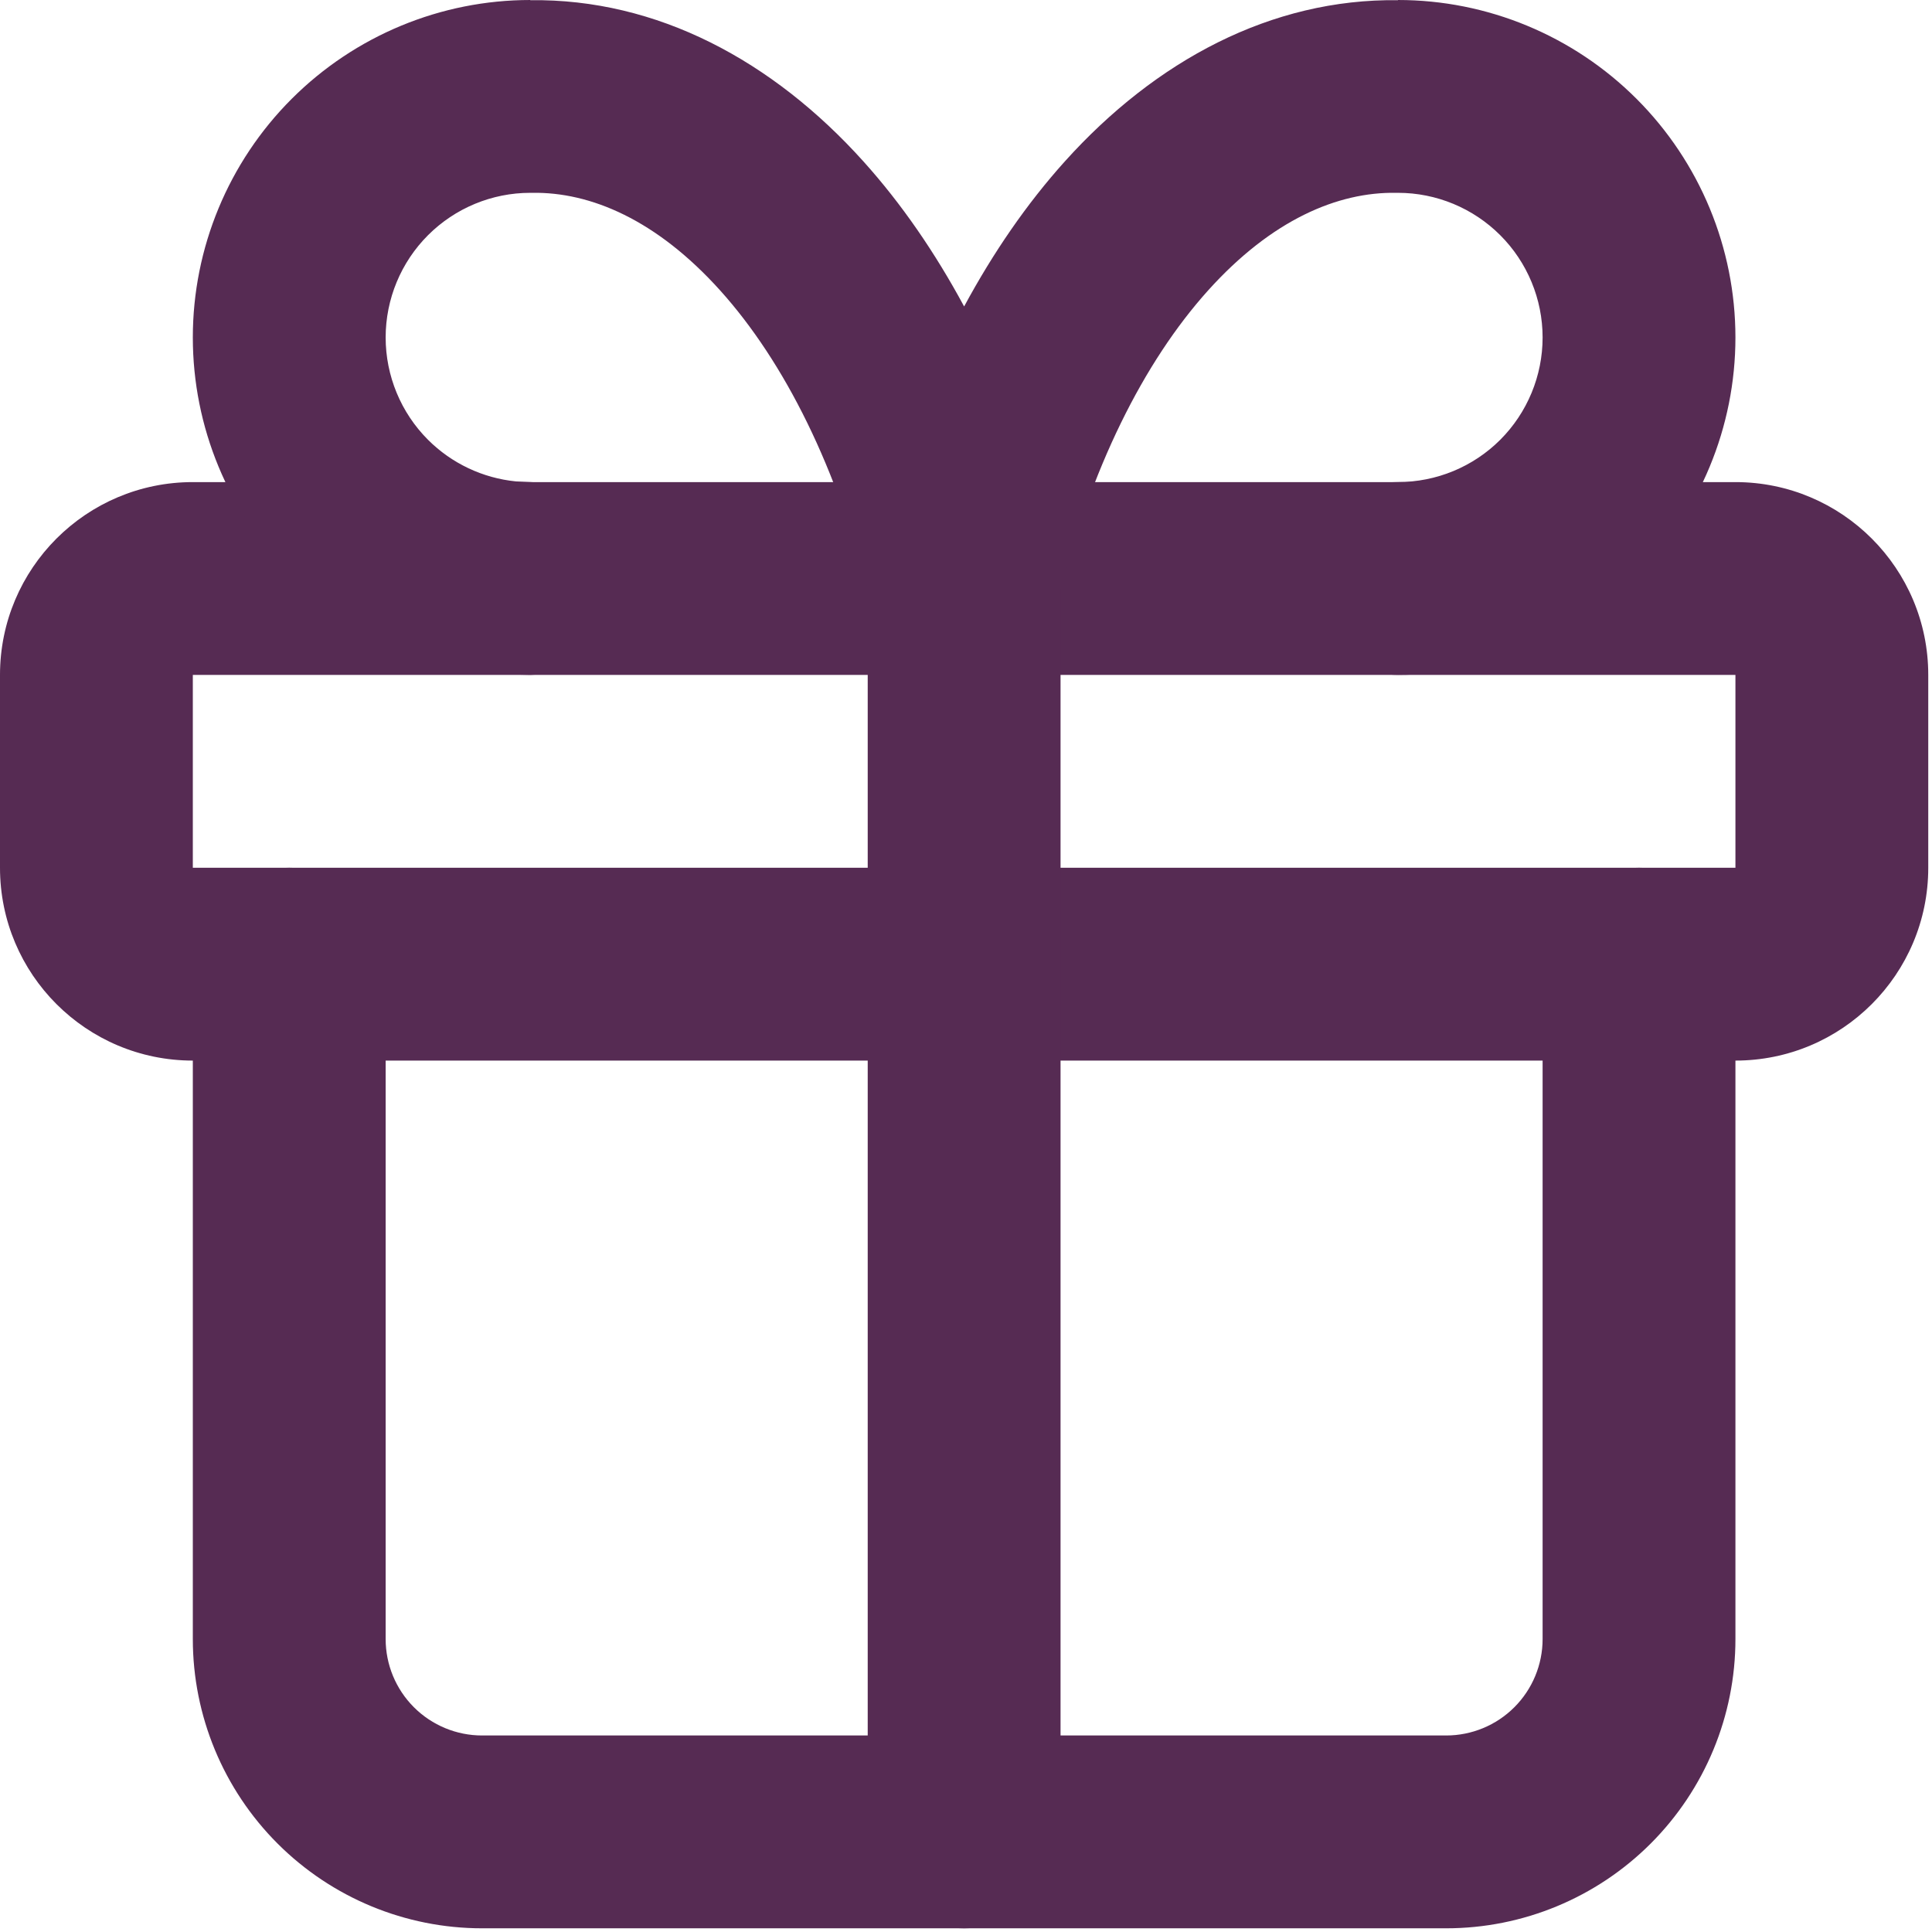
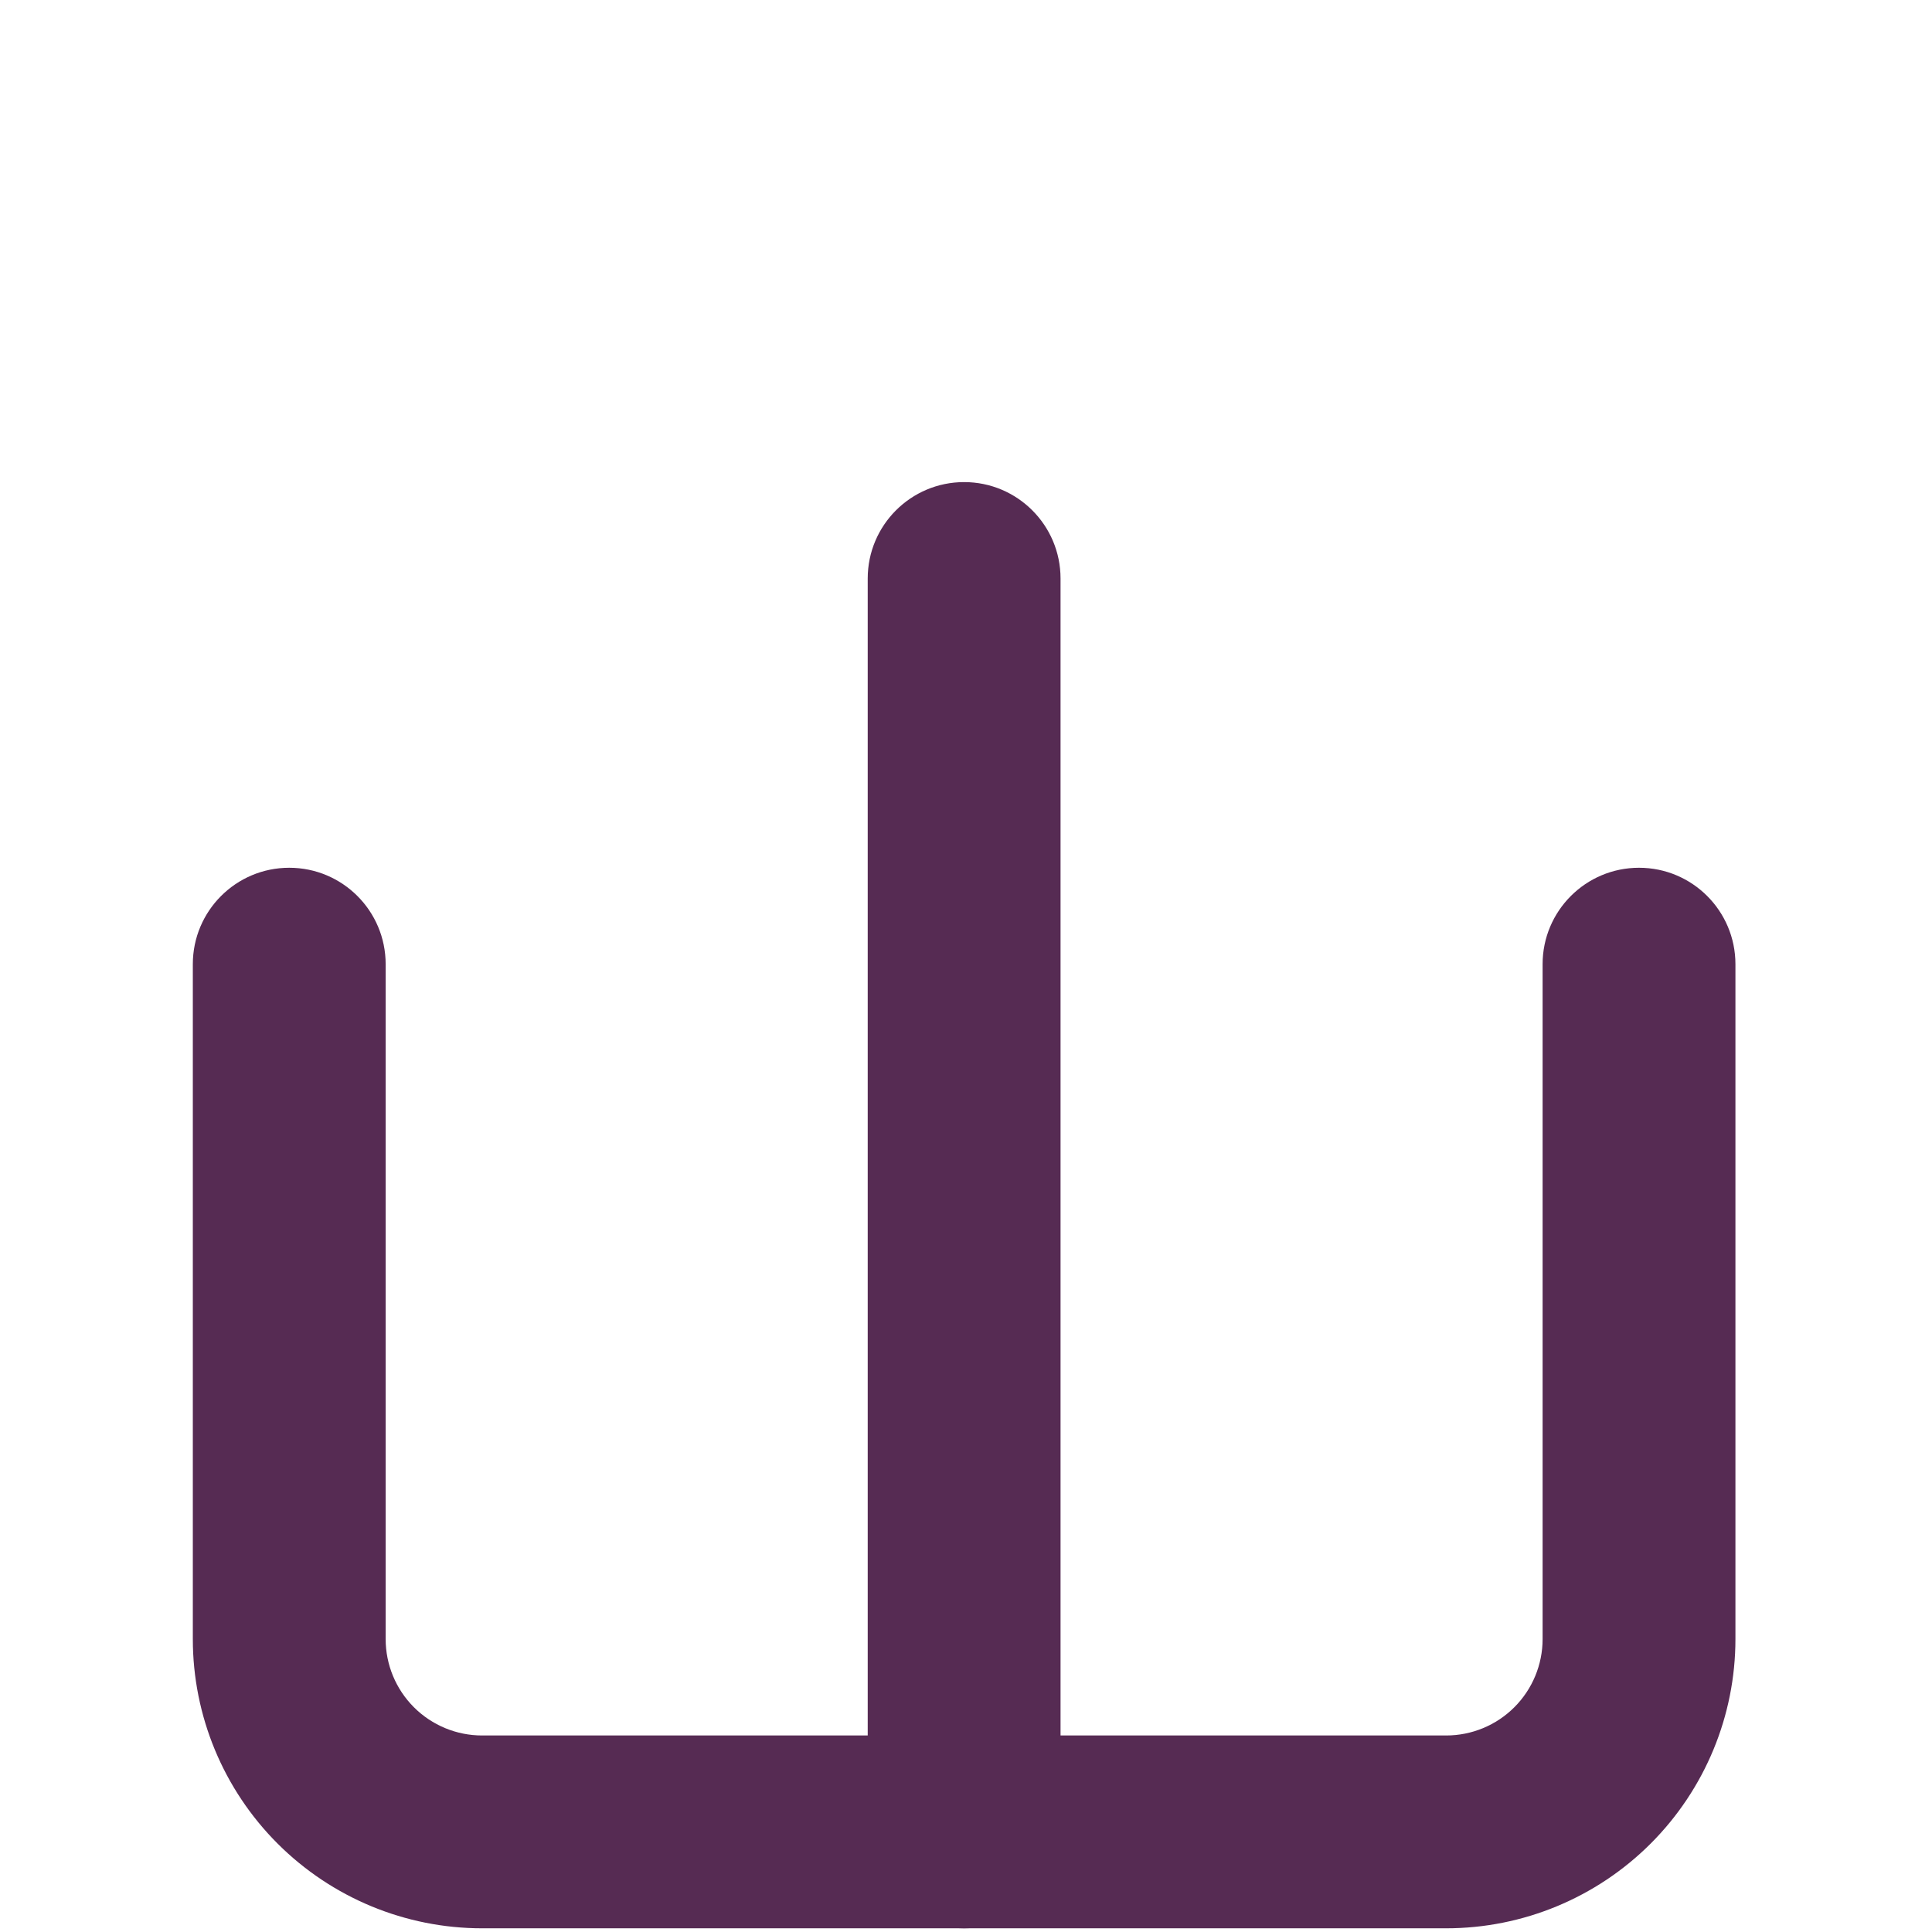
<svg xmlns="http://www.w3.org/2000/svg" fill="none" height="100%" overflow="visible" preserveAspectRatio="none" style="display: block;" viewBox="0 0 258 258" width="100%">
  <g id="vector">
-     <path d="M25.75 90.13V115.881H231.75V90.13H25.75ZM257.5 115.881C257.5 130.102 245.971 141.631 231.75 141.631H25.75C11.529 141.631 0 130.102 0 115.881V90.13C0 75.909 11.529 64.38 25.75 64.38H231.75C245.971 64.38 257.5 75.909 257.5 90.13V115.881Z" fill="#562B53" />
    <path d="M115.875 244.631V77.255C115.875 70.145 121.639 64.38 128.75 64.38C135.861 64.38 141.625 70.145 141.625 77.255V244.631C141.625 251.741 135.861 257.506 128.75 257.506C121.639 257.506 115.875 251.741 115.875 244.631Z" fill="#562B53" />
    <path d="M25.75 218.881V128.756C25.75 121.645 31.514 115.881 38.625 115.881C45.736 115.881 51.5 121.645 51.5 128.756V218.881C51.5 222.295 52.857 225.569 55.272 227.984C57.687 230.398 60.96 231.756 64.375 231.756H193.125C196.54 231.756 199.813 230.398 202.228 227.984C204.643 225.569 206 222.295 206 218.881V128.756C206 121.645 211.764 115.881 218.875 115.881C225.986 115.881 231.75 121.645 231.75 128.756V218.881C231.75 229.124 227.678 238.946 220.434 246.19C213.19 253.433 203.369 257.506 193.125 257.506H64.375C54.131 257.506 44.309 253.433 37.066 246.19C29.822 238.946 25.75 229.124 25.75 218.881Z" fill="#562B53" />
-     <path d="M206 45.062C205.999 39.943 203.963 35.028 200.342 31.408C196.721 27.788 191.808 25.75 186.688 25.75C186.613 25.75 186.536 25.751 186.461 25.75C178.651 25.615 169.825 29.346 161.327 38.788C152.764 48.304 145.55 62.614 141.26 80.293C139.859 86.066 134.691 90.125 128.75 90.125C122.809 90.125 117.641 86.066 116.24 80.293C111.95 62.614 104.736 48.304 96.173 38.788C87.675 29.346 78.849 25.615 71.039 25.75C70.964 25.751 70.887 25.75 70.812 25.75C65.692 25.75 60.779 27.788 57.158 31.408C53.538 35.028 51.502 39.943 51.5 45.062C51.5 50.184 53.536 55.108 57.158 58.73C60.326 61.896 64.483 63.848 68.901 64.287L70.812 64.375L72.133 64.45C78.621 65.112 83.685 70.588 83.688 77.25C83.688 83.915 78.623 89.401 72.133 90.062L70.812 90.125L68.575 90.075C57.44 89.521 46.873 84.855 38.952 76.936C30.501 68.485 25.75 57.014 25.75 45.062C25.752 33.113 30.502 21.651 38.952 13.202C47.403 4.753 58.862 0 70.812 0V0.025C87.754 -0.195 103.192 8.099 115.309 21.563C120.381 27.199 124.868 33.726 128.75 40.926C132.632 33.726 137.119 27.199 142.191 21.563C154.308 8.099 169.745 -0.195 186.688 0.025V0C198.637 0 210.098 4.753 218.548 13.202C226.998 21.651 231.749 33.113 231.75 45.062C231.75 57.014 226.999 68.485 218.548 76.936C210.098 85.384 198.637 90.125 186.688 90.125C179.577 90.125 173.812 84.361 173.812 77.25C173.816 70.142 179.579 64.375 186.688 64.375C191.808 64.375 196.721 62.349 200.342 58.73C203.964 55.108 206 50.184 206 45.062Z" fill="#562B53" />
  </g>
</svg>